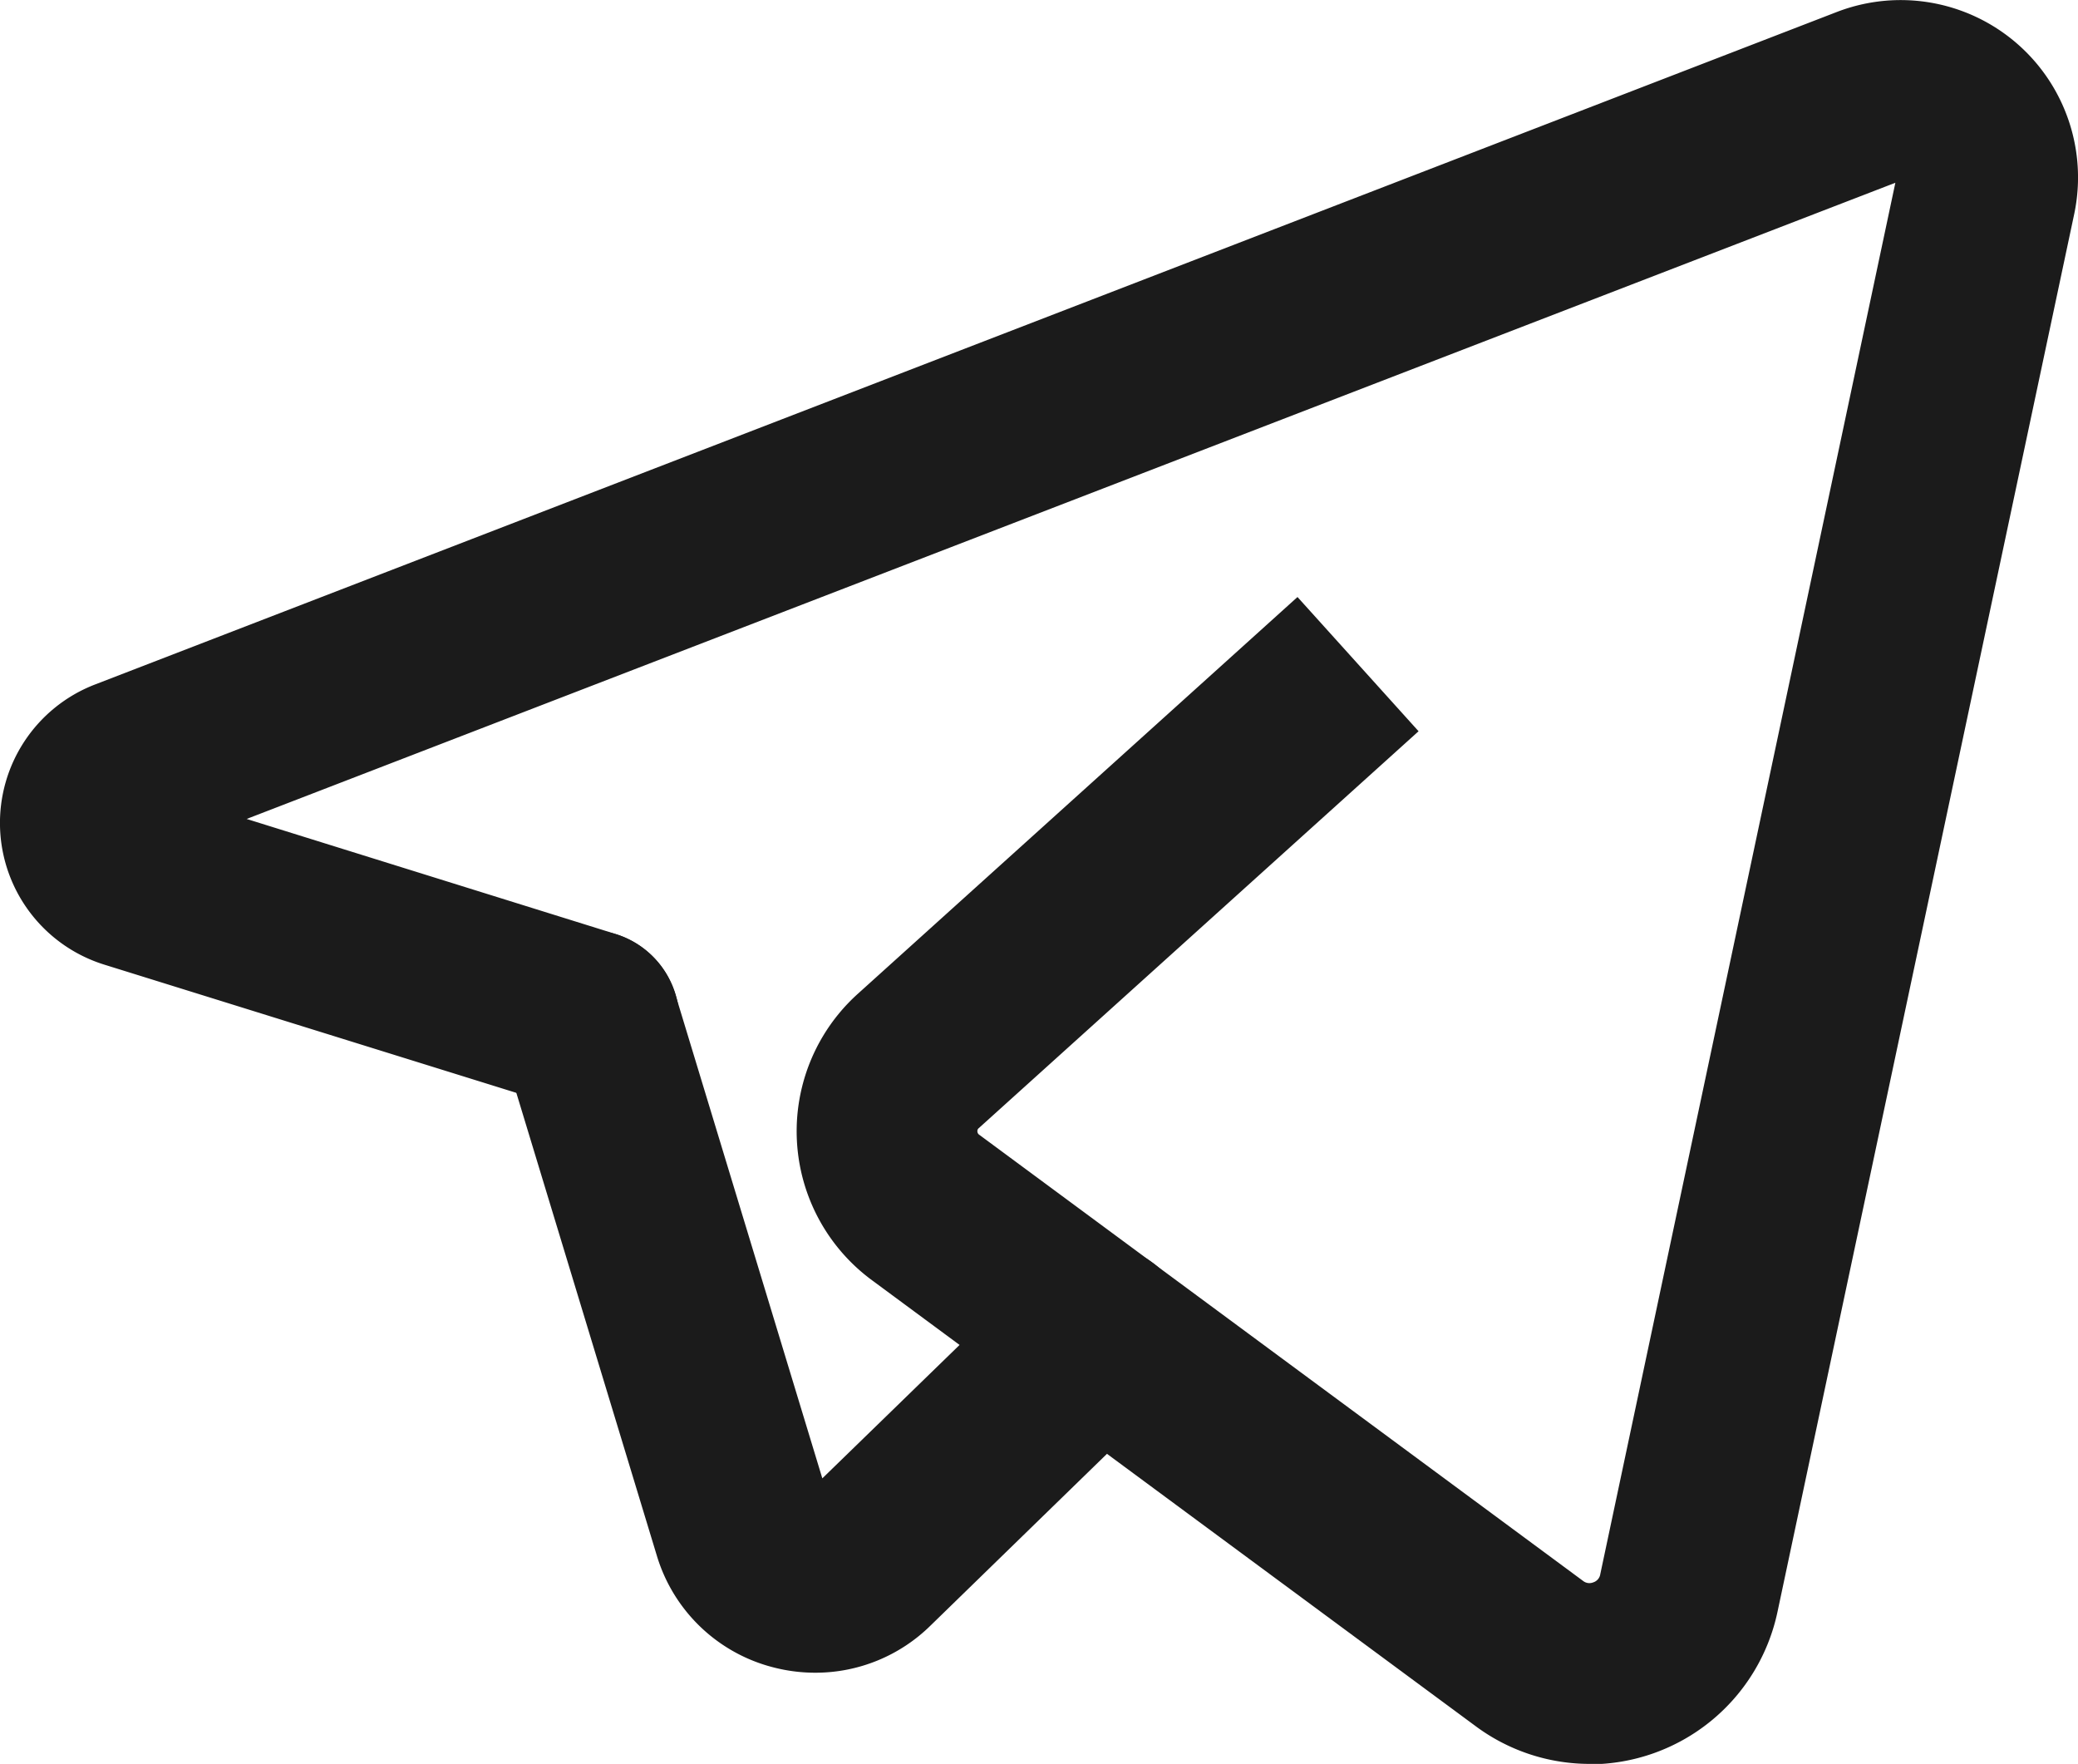
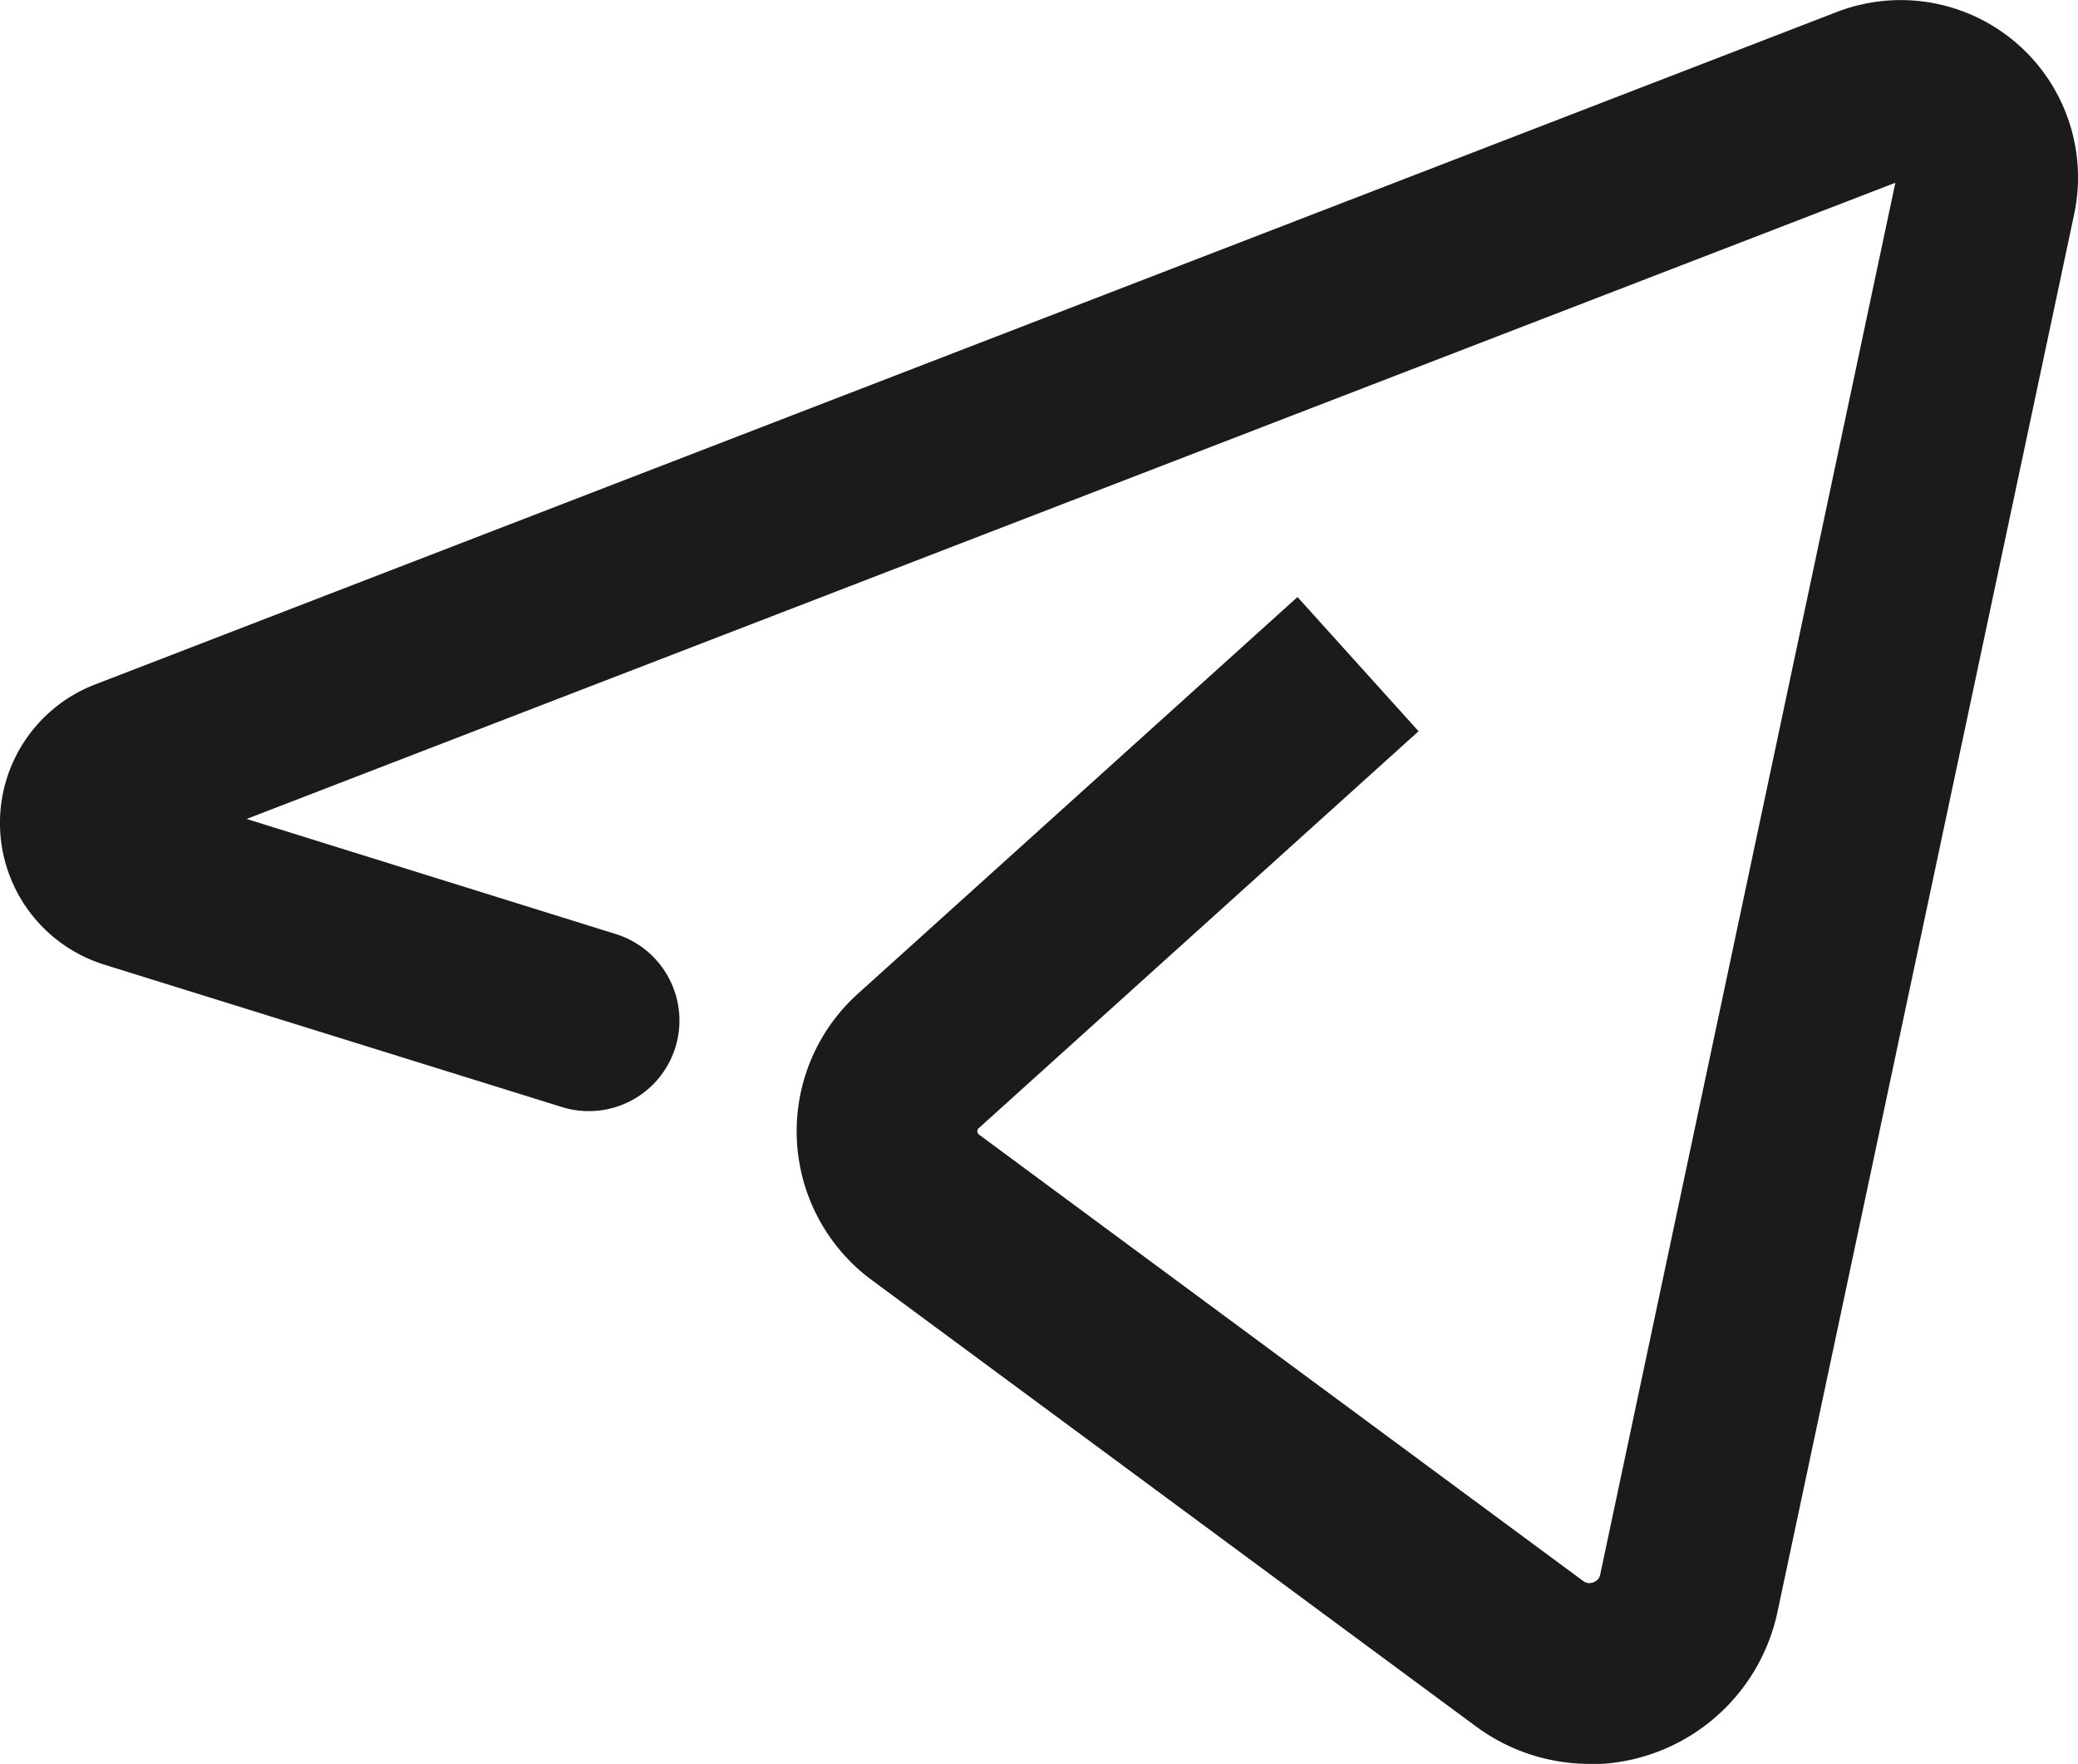
<svg xmlns="http://www.w3.org/2000/svg" width="20.423" height="17.334" viewBox="0 0 20.423 17.334">
  <g transform="translate(-1421.411 -7512.108)">
-     <path d="M78.458,17.989a1.642,1.642,0,0,1-.41-.052,1.612,1.612,0,0,1-1.148-1.1l-1.518-5a.888.888,0,1,1,1.7-.516l1.445,4.758,2.1-2.041a.888.888,0,0,1,1.239,1.273l-2.278,2.217A1.612,1.612,0,0,1,78.458,17.989Z" transform="translate(1350.966 7510.557)" fill="#1b1b1b" />
    <path d="M87.371,21.316a1.879,1.879,0,0,1-1.119-.37l-5.934-4.383a1.818,1.818,0,0,1-.14-2.814l4.322-3.9,1.19,1.319-4.322,3.9a.036.036,0,0,0-.014.032.041.041,0,0,0,.019.034l5.934,4.384a.1.1,0,0,0,.1.014.1.1,0,0,0,.069-.081l2.9-13.673L74.172,12.03,77.8,13.161a.888.888,0,0,1-.529,1.7l-4.5-1.4a1.458,1.458,0,0,1-.09-2.752L89.8,4.1a1.743,1.743,0,0,1,2.333,1.989L89.218,19.82a1.89,1.89,0,0,1-1.847,1.5Z" transform="translate(1349.663 7508.126)" fill="#1b1b1b" />
  </g>
</svg>